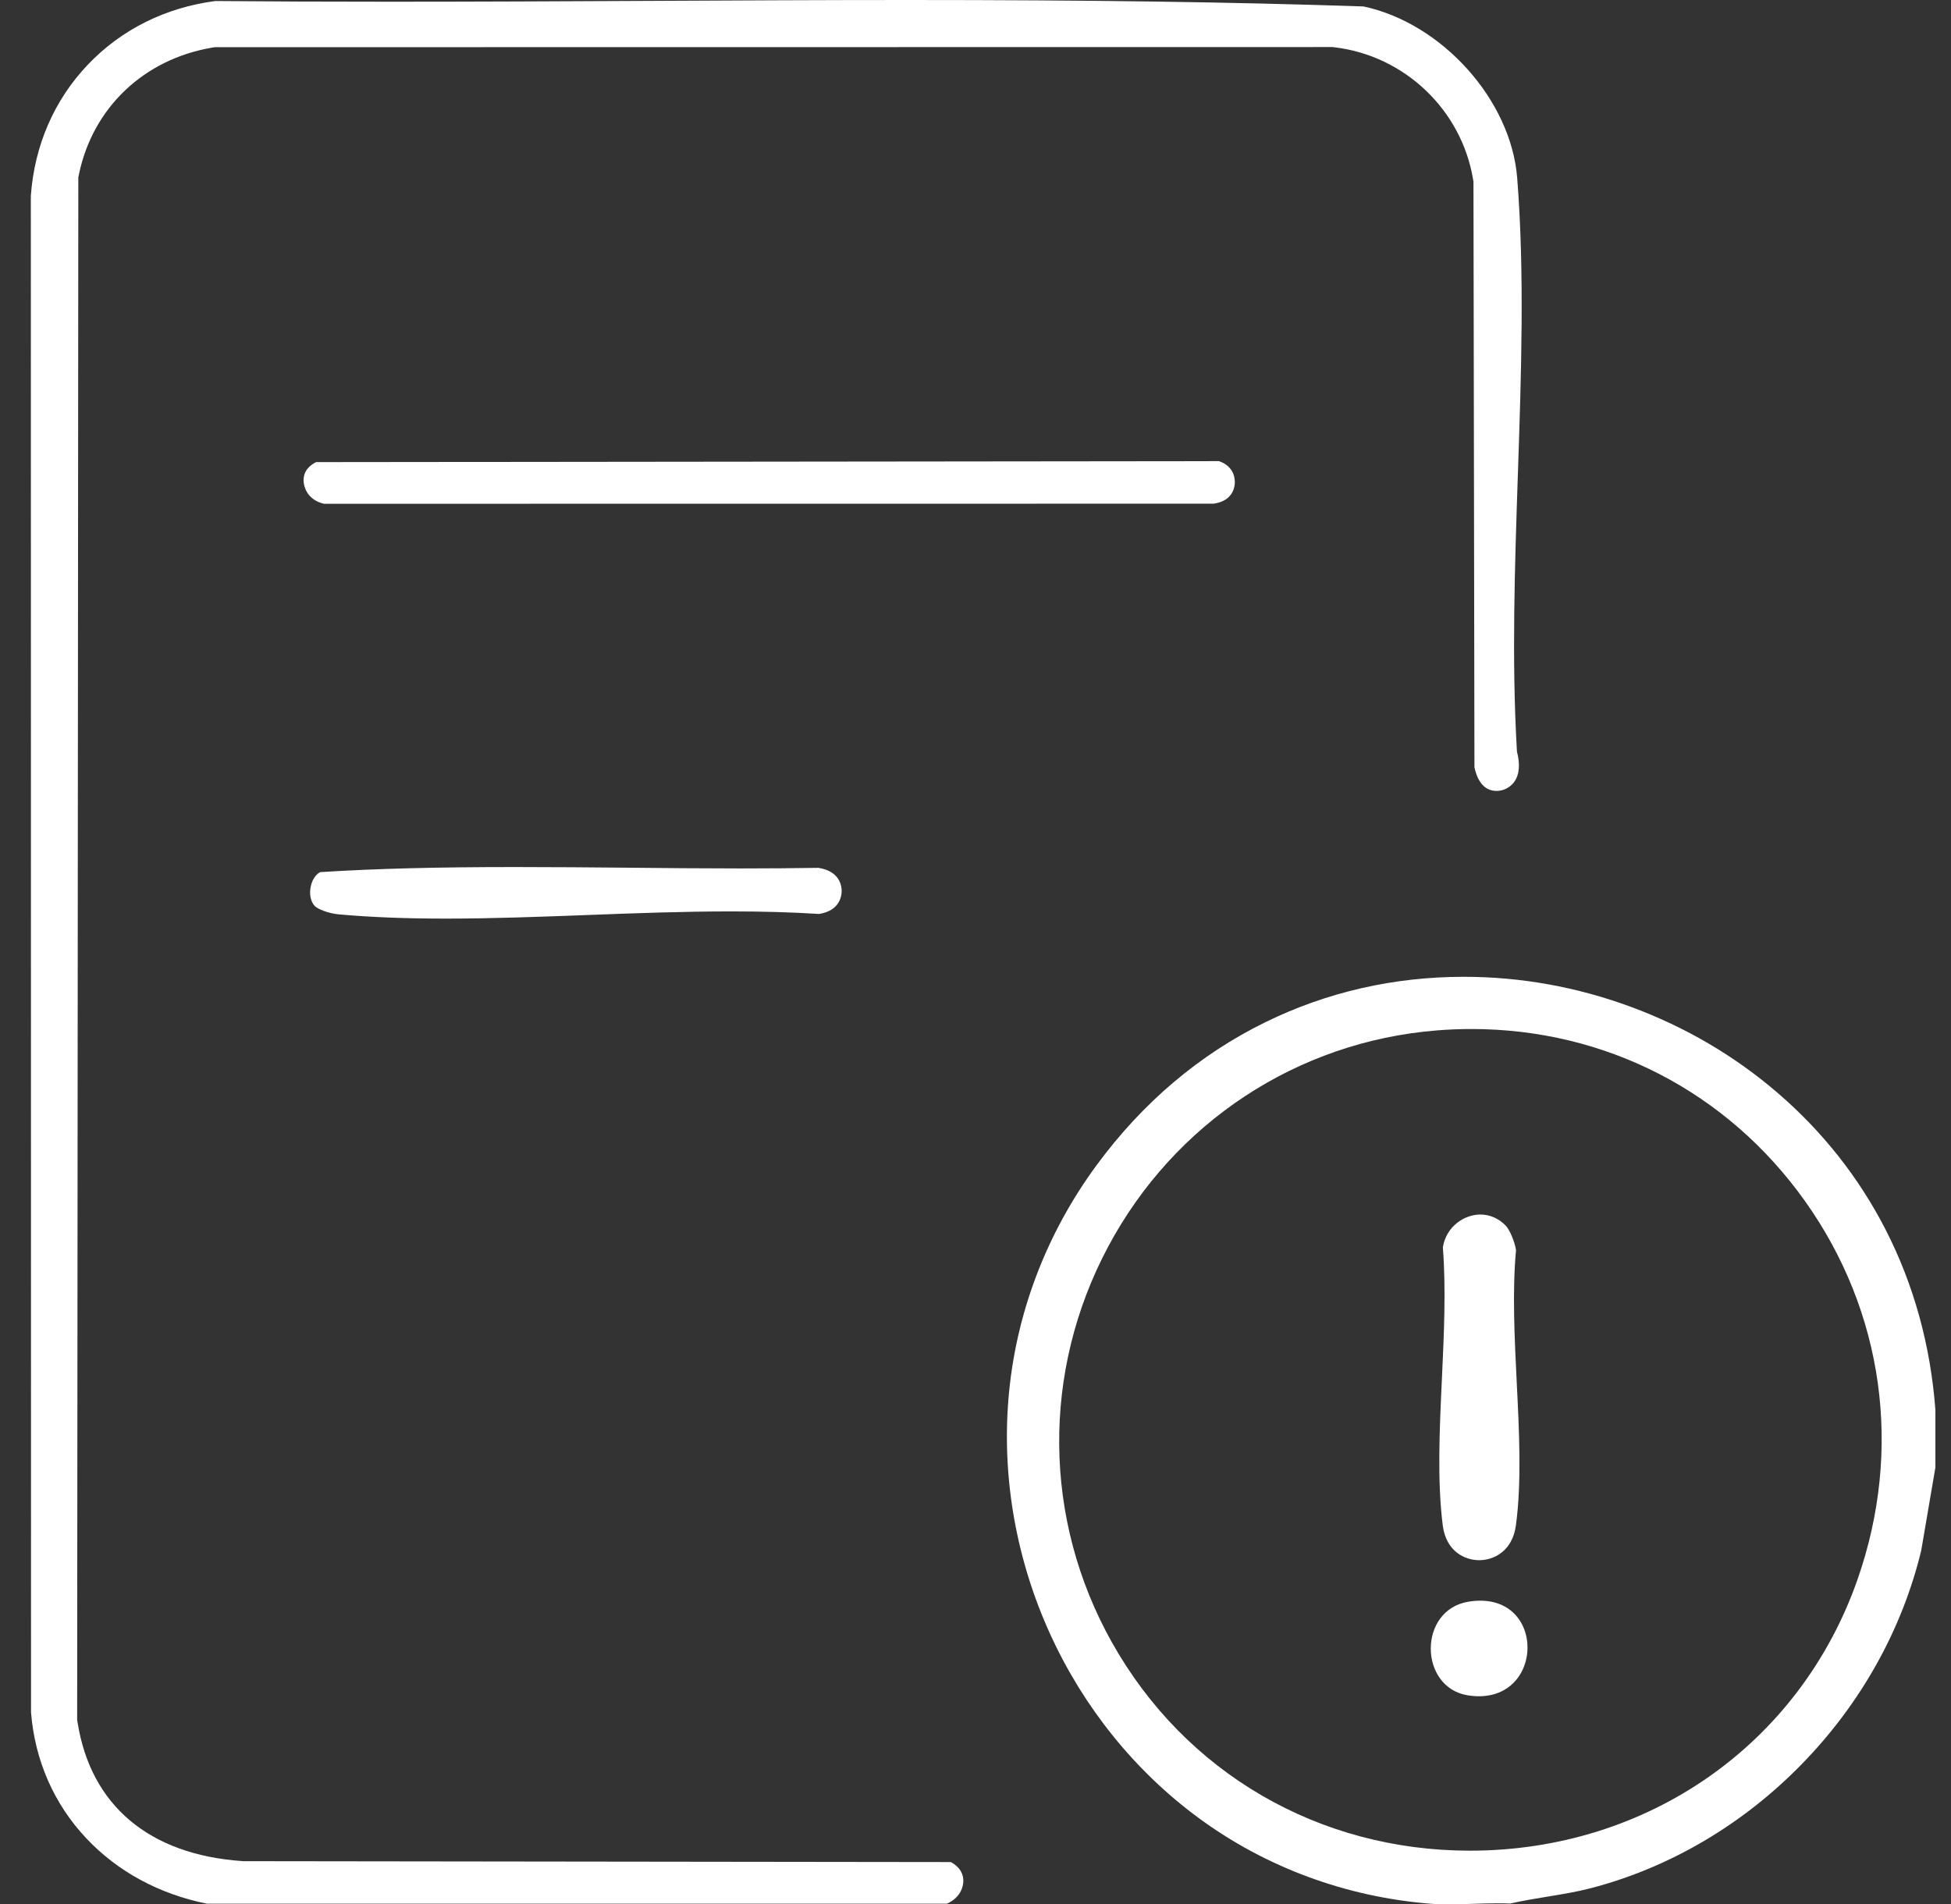
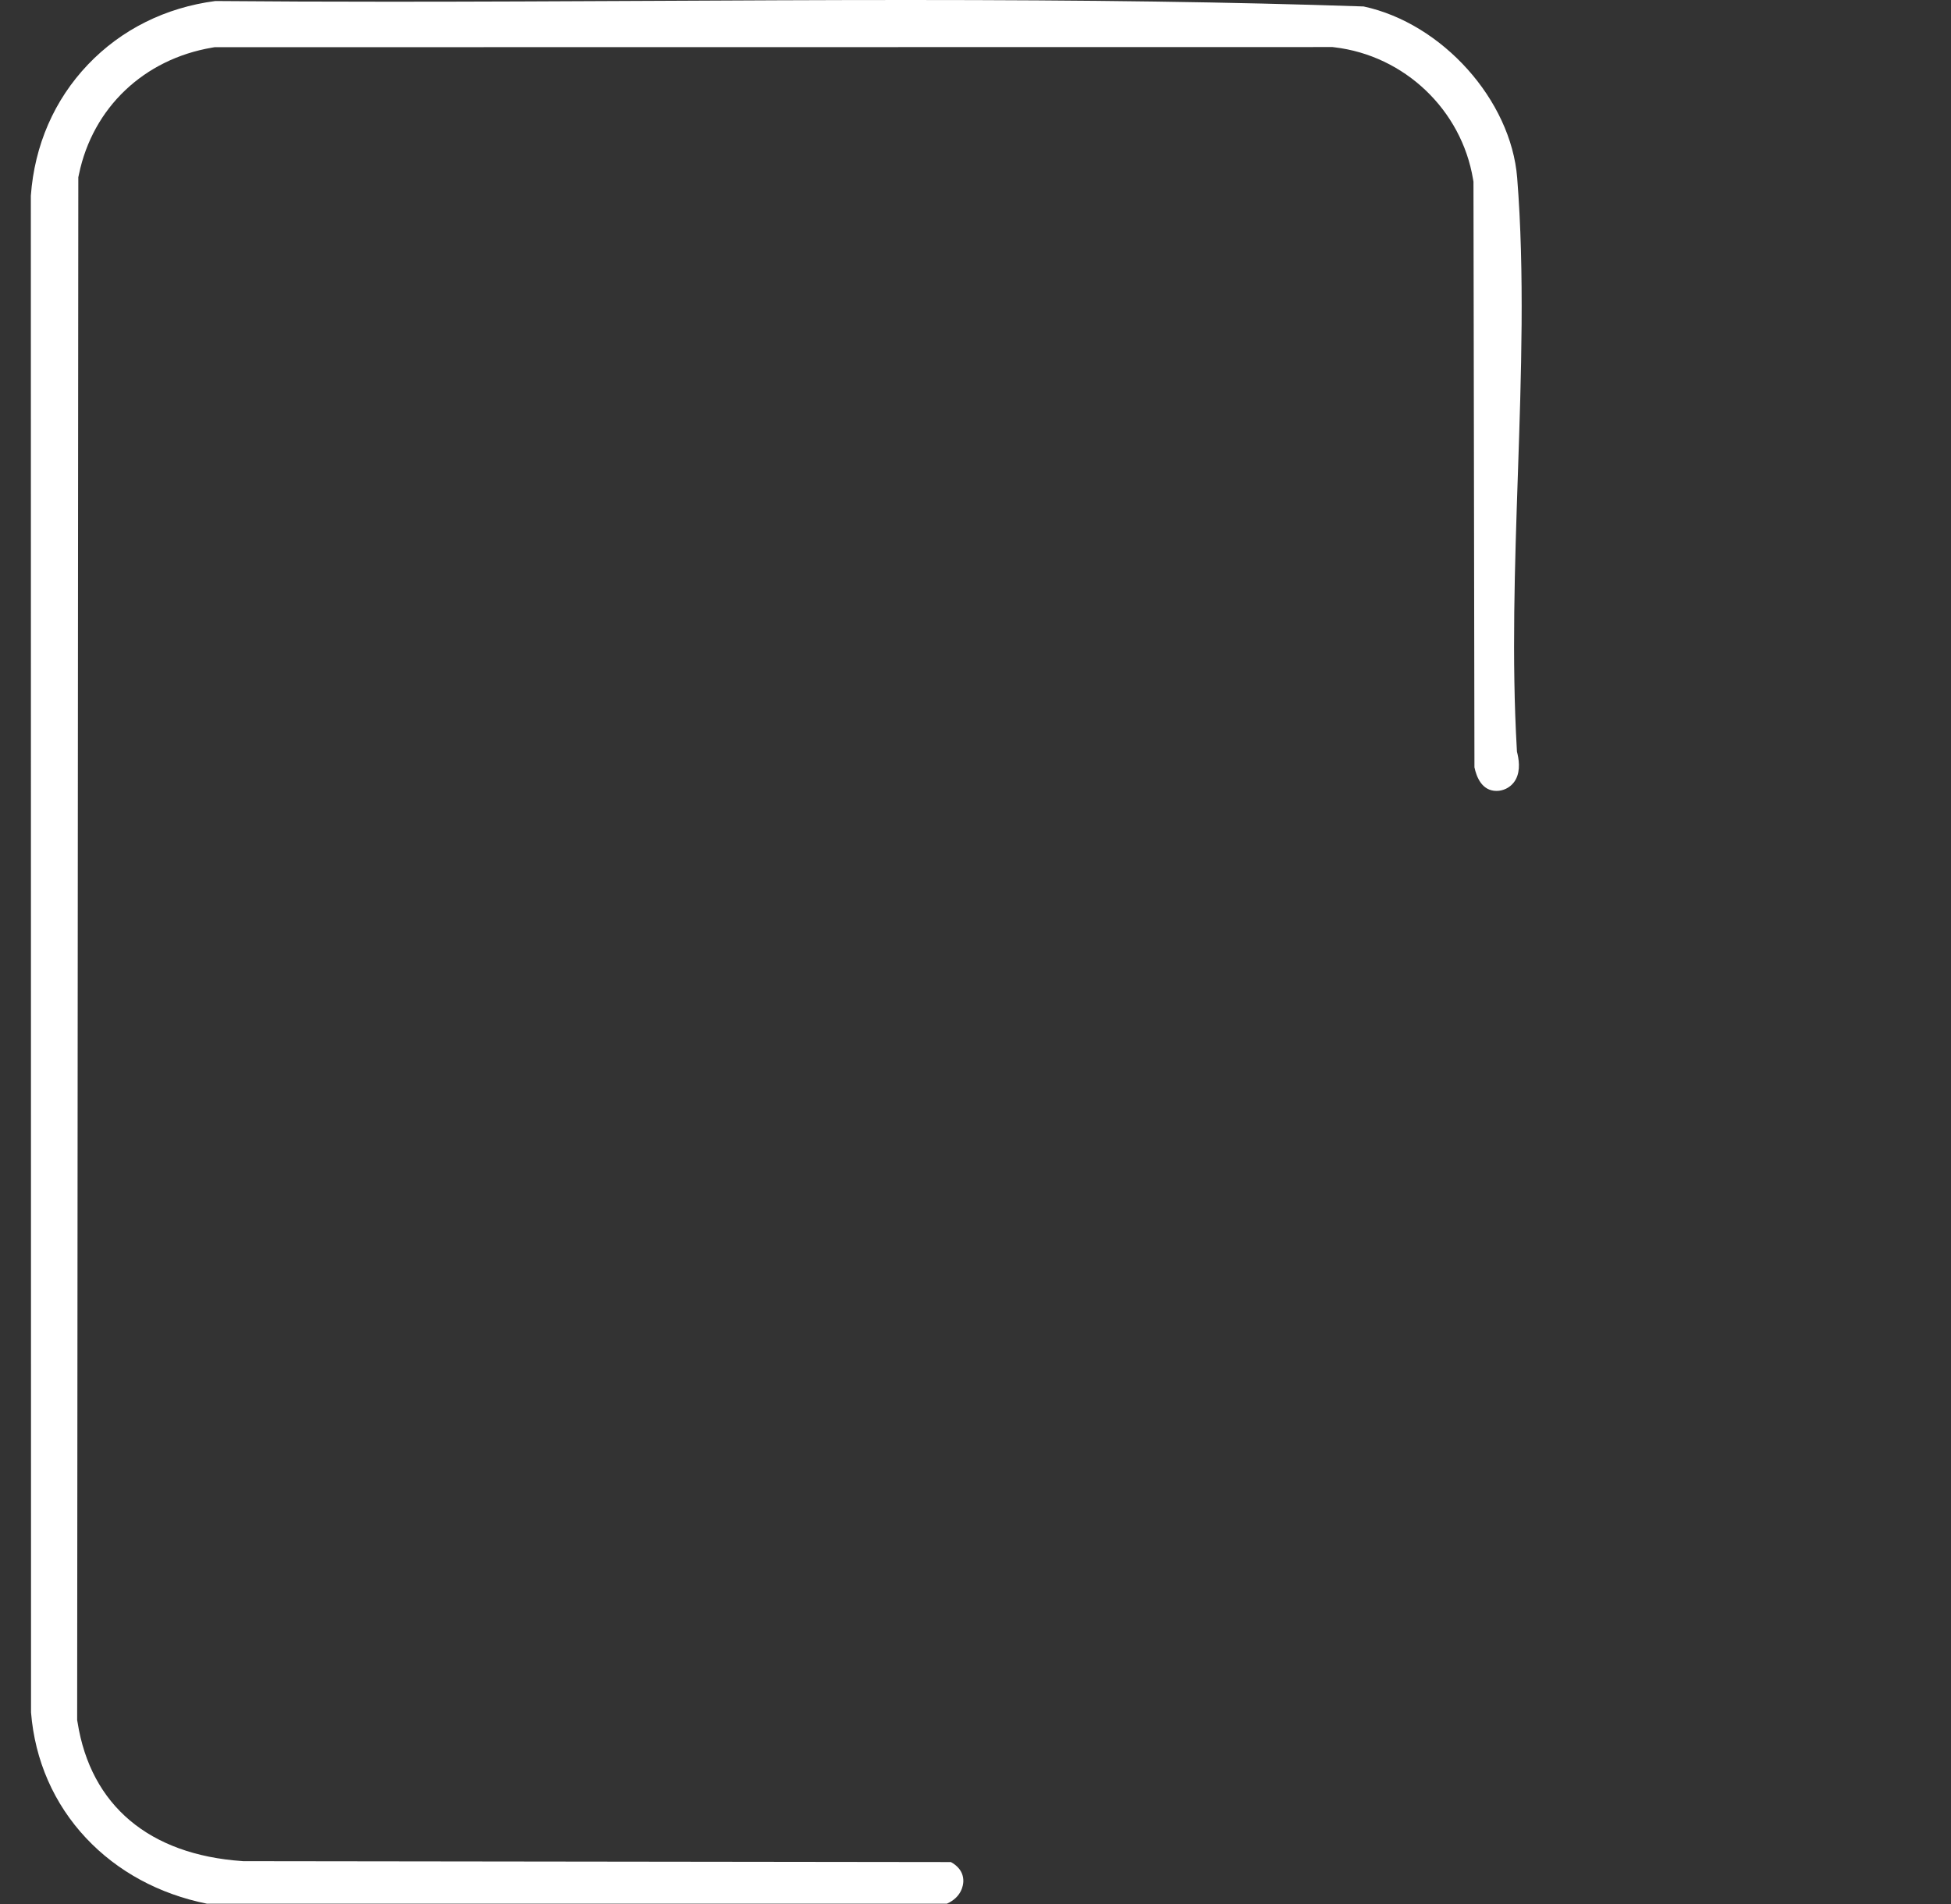
<svg xmlns="http://www.w3.org/2000/svg" width="42" height="41" viewBox="0 0 42 41" fill="none">
  <rect x="0" y="0" width="42" height="41" fill="#333333" stroke="none" />
  <path d="M4.453 40.985C3.426 40.779 2.527 40.291 1.853 39.573C1.161 38.836 0.751 37.901 0.668 36.868L0.664 4.213C0.743 3.127 1.168 2.151 1.893 1.39C2.612 0.636 3.56 0.163 4.635 0.022C5.794 0.032 7.023 0.037 8.392 0.037C10.248 0.037 12.135 0.028 13.96 0.019H13.967C15.792 0.01 17.679 0 19.535 0C23.469 0 26.499 0.043 29.355 0.139C31.047 0.502 32.528 2.153 32.661 3.829C32.823 5.868 32.748 8.075 32.676 10.21C32.61 12.172 32.542 14.2 32.653 16.126L32.656 16.182L32.669 16.236C32.71 16.416 32.729 16.669 32.584 16.851C32.495 16.962 32.358 17.028 32.216 17.028C31.898 17.028 31.783 16.72 31.741 16.519L31.72 3.912L31.711 3.859C31.463 2.365 30.235 1.196 28.726 1.018L28.687 1.013L4.622 1.016L4.568 1.025C3.097 1.274 1.998 2.319 1.7 3.751L1.686 3.816L1.661 37.032L1.67 37.083C1.953 38.869 3.211 39.929 5.212 40.068L5.235 40.07L20.47 40.089C20.589 40.154 20.742 40.28 20.738 40.504C20.736 40.583 20.704 40.842 20.385 40.985H4.453V40.985Z" fill="white" />
-   <path d="M31.175 41C31.034 41 30.913 40.996 30.804 40.987C28.98 40.843 27.252 40.205 25.805 39.141C24.438 38.136 23.334 36.77 22.611 35.189C21.882 33.594 21.57 31.846 21.708 30.133C21.854 28.319 22.512 26.571 23.612 25.079C24.603 23.734 25.825 22.7 27.245 22.005C28.568 21.358 30.004 21.03 31.513 21.03C32.738 21.03 33.949 21.248 35.112 21.678C36.282 22.11 37.347 22.735 38.276 23.536C39.239 24.366 40.018 25.354 40.591 26.471C41.198 27.656 41.56 28.962 41.664 30.354V31.595L41.358 33.387C40.944 35.093 40.056 36.68 38.79 37.978C37.516 39.285 35.942 40.21 34.241 40.653C33.947 40.729 33.643 40.779 33.322 40.832C33.058 40.875 32.786 40.92 32.511 40.982C32.425 40.978 32.336 40.977 32.238 40.977C32.051 40.977 31.864 40.983 31.684 40.989C31.515 40.994 31.339 41 31.174 41L31.175 41ZM31.677 22.154C31.431 22.154 31.18 22.164 30.931 22.184C27.927 22.425 25.282 24.167 23.855 26.841C22.422 29.528 22.452 32.712 23.937 35.36C25.511 38.167 28.391 39.843 31.641 39.844C35.475 39.844 38.752 37.548 39.991 33.996C40.963 31.207 40.551 28.242 38.86 25.863C37.185 23.506 34.567 22.154 31.677 22.154L31.677 22.154Z" fill="white" />
-   <path d="M6.973 10.846C6.585 10.754 6.541 10.438 6.537 10.375C6.518 10.135 6.682 10.009 6.806 9.949L26.241 9.928C26.579 10.044 26.588 10.324 26.582 10.409C26.575 10.522 26.515 10.789 26.126 10.844L6.974 10.846H6.973Z" fill="white" />
-   <path d="M9.599 19.777C8.73 19.777 7.976 19.747 7.296 19.686C7.065 19.665 6.84 19.57 6.781 19.511C6.684 19.416 6.65 19.233 6.696 19.057C6.731 18.924 6.804 18.822 6.894 18.776C8.108 18.7 9.404 18.667 11.089 18.667C11.892 18.667 12.712 18.674 13.504 18.681H13.508C14.306 18.689 15.129 18.697 15.939 18.697C16.552 18.697 17.101 18.692 17.616 18.684C18.083 18.753 18.119 19.082 18.119 19.182C18.119 19.282 18.083 19.607 17.632 19.677C17.054 19.64 16.433 19.622 15.736 19.622C14.713 19.622 13.659 19.661 12.64 19.7C11.634 19.738 10.594 19.777 9.598 19.777H9.599Z" fill="white" />
-   <path d="M31.843 33.59C31.525 33.59 31.13 33.394 31.059 32.843C30.937 31.881 30.99 30.761 31.041 29.677C31.085 28.727 31.131 27.745 31.061 26.854C31.136 26.395 31.53 26.148 31.869 26.148C32.07 26.148 32.257 26.229 32.409 26.381C32.499 26.472 32.609 26.733 32.636 26.914C32.554 27.803 32.604 28.797 32.651 29.759C32.705 30.82 32.759 31.917 32.633 32.843C32.558 33.394 32.16 33.59 31.842 33.59L31.843 33.59Z" fill="white" />
-   <path d="M31.614 34.483C33.335 34.205 33.282 36.765 31.601 36.5C30.543 36.333 30.521 34.66 31.614 34.483Z" fill="white" />
</svg>